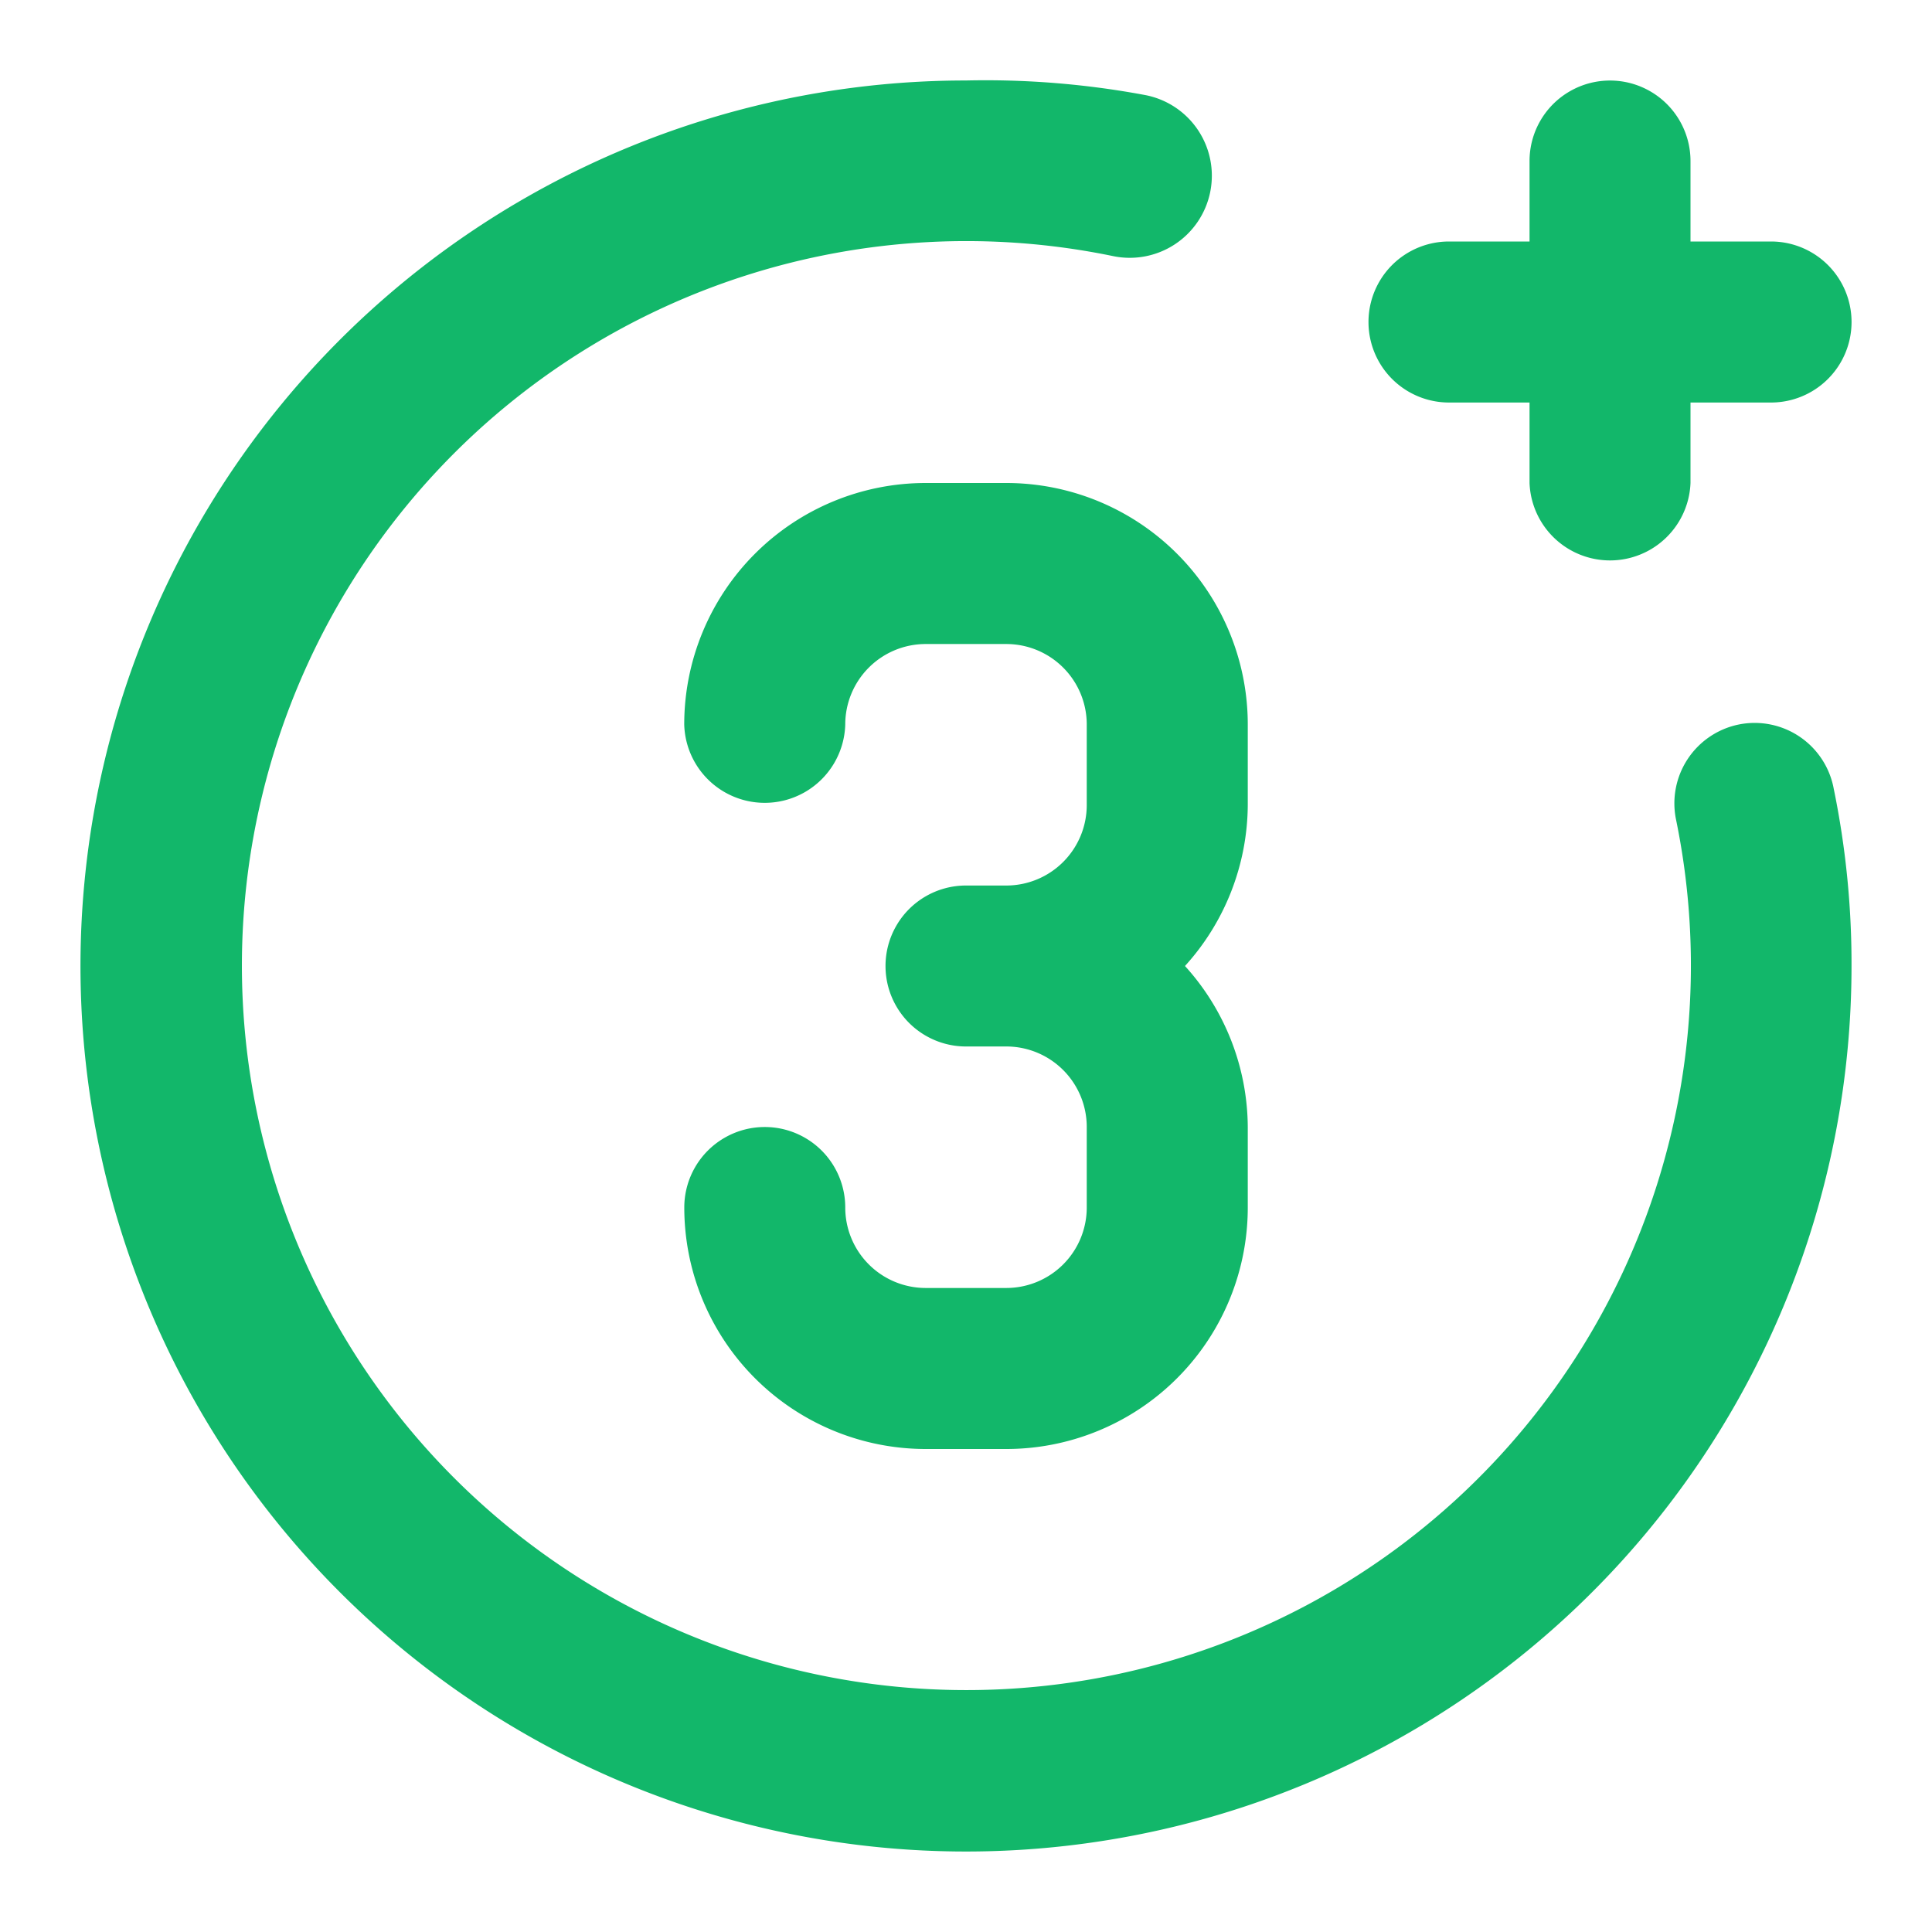
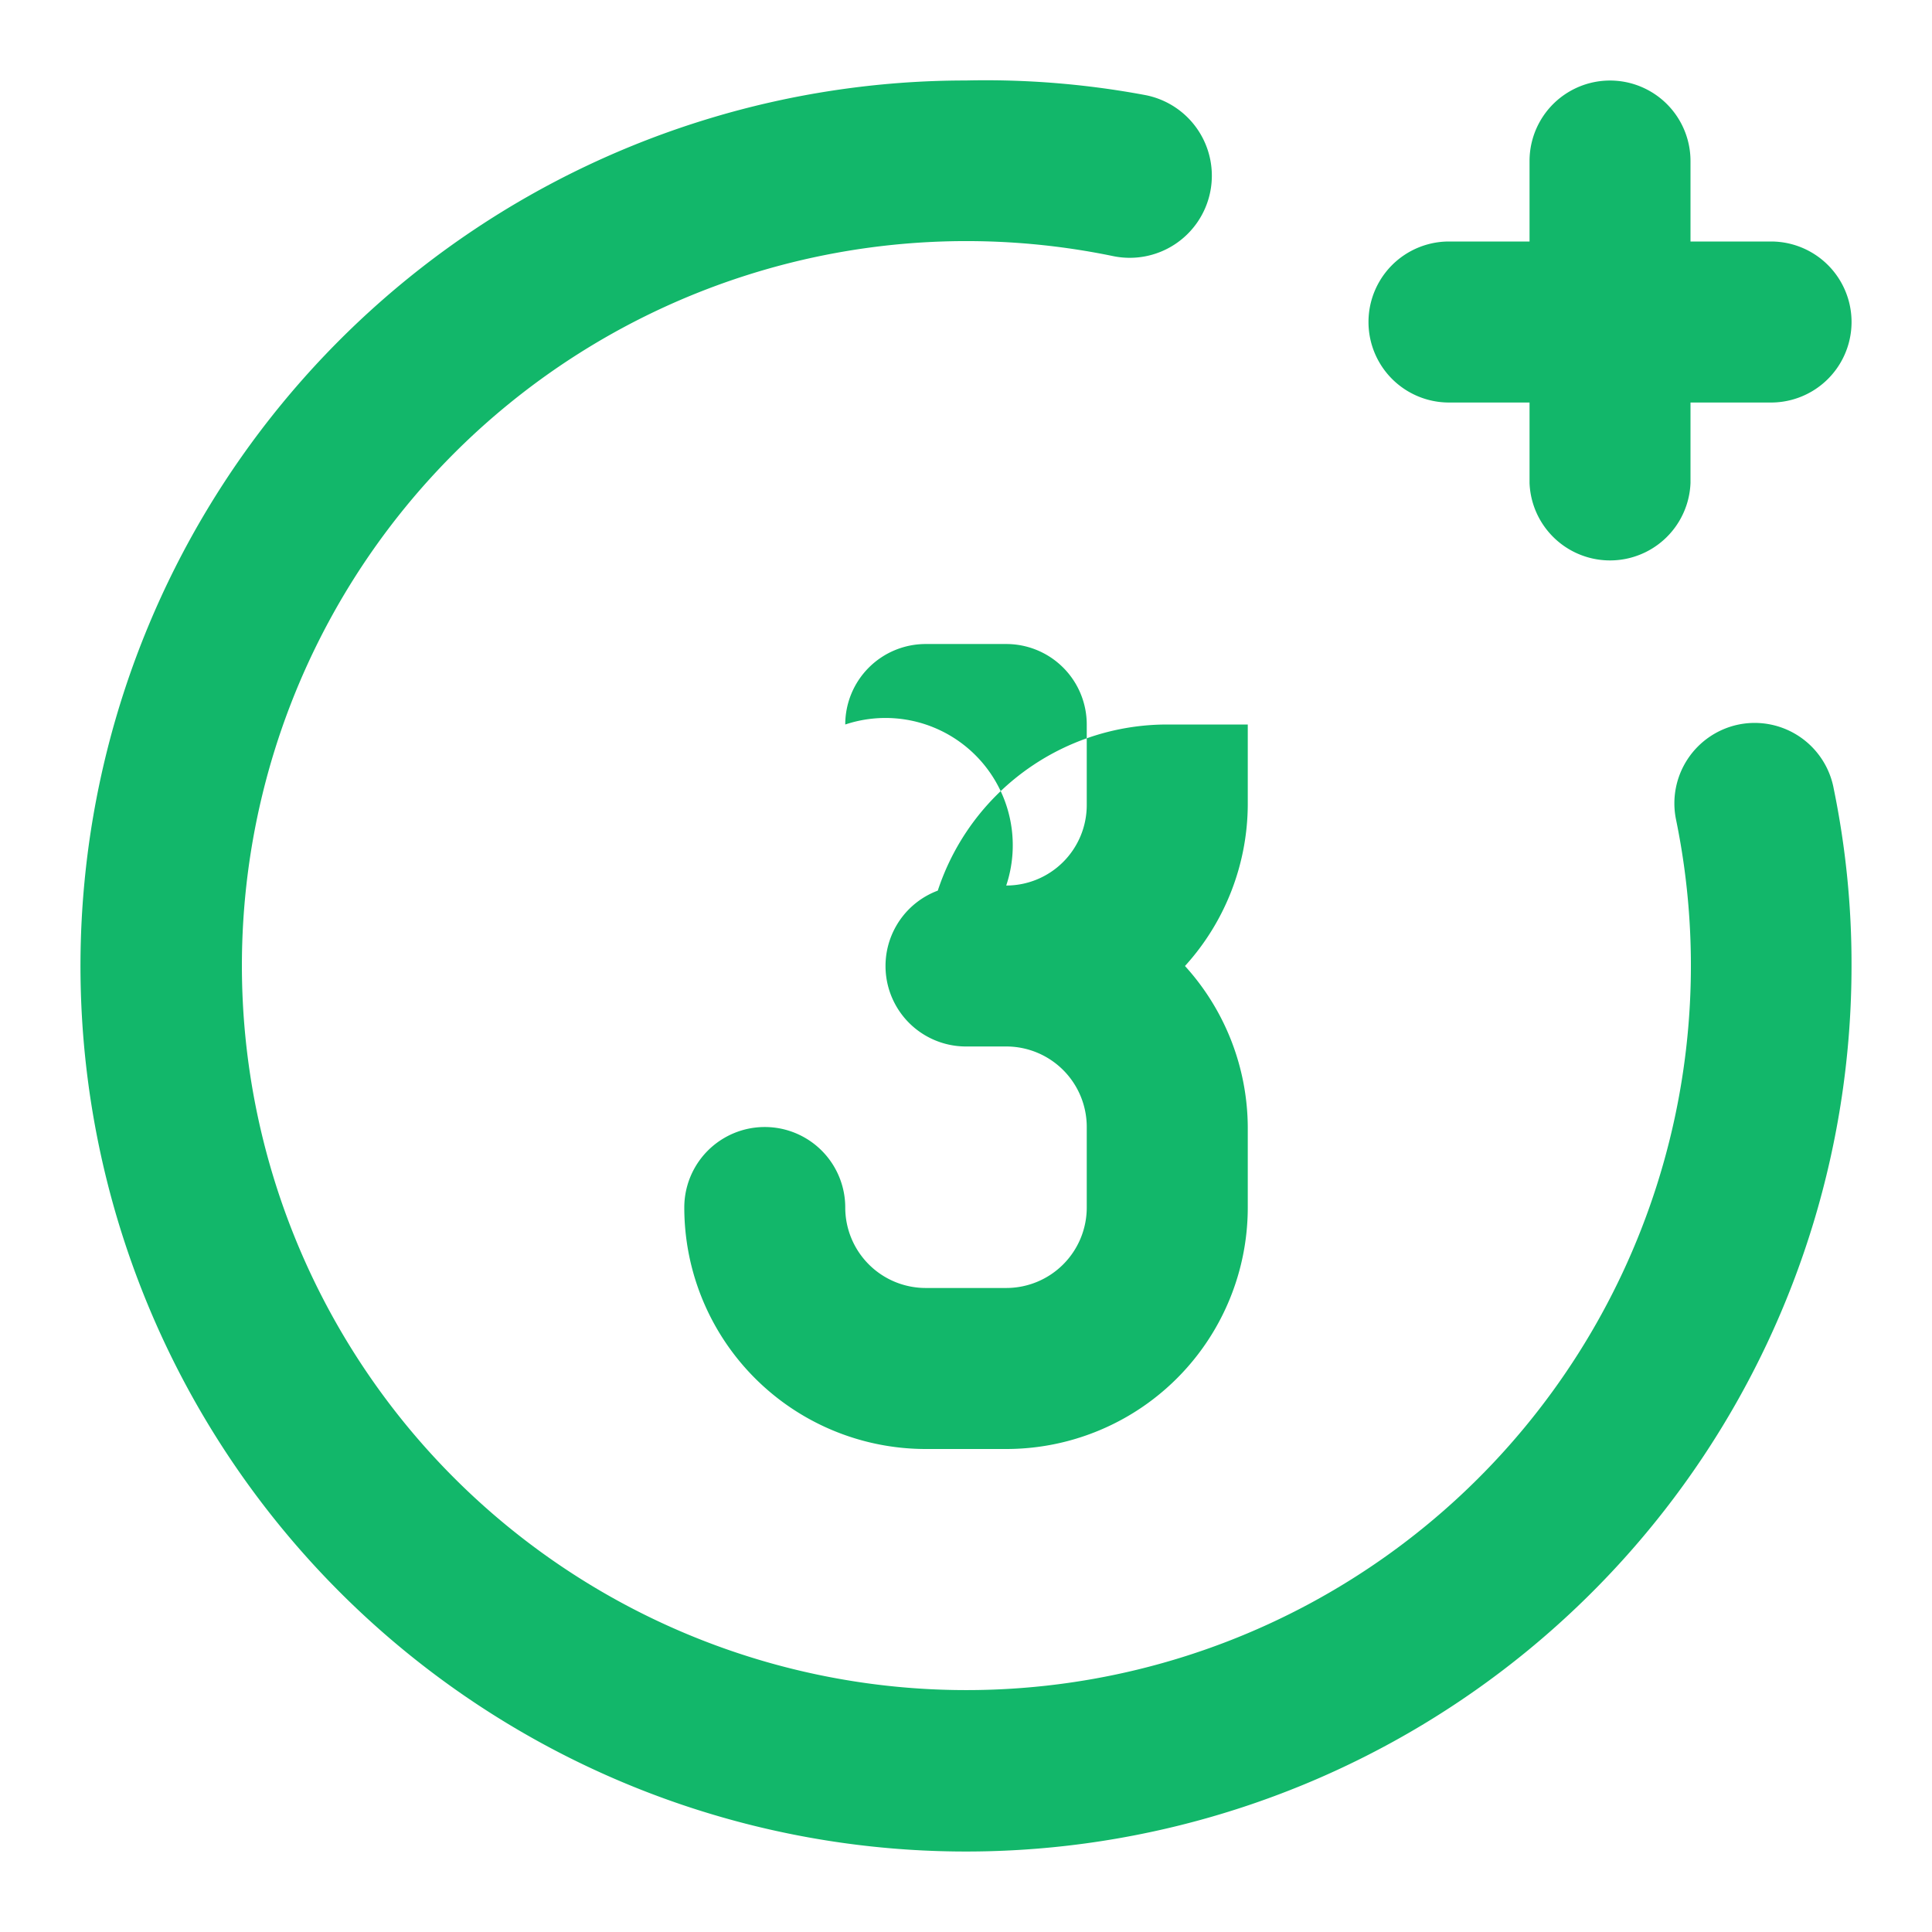
<svg xmlns="http://www.w3.org/2000/svg" width="32" height="32" fill="none">
-   <path d="M24 6.667h1.334V8A1.334 1.334 0 0028 8V6.667h1.334a1.333 1.333 0 100-2.667H28V2.667a1.333 1.333 0 00-2.666 0V4H24a1.333 1.333 0 100 2.667zM20.667 12a4 4 0 00-4-4h-1.334a4 4 0 00-4 4A1.334 1.334 0 0014 12a1.333 1.333 0 011.334-1.333h1.333A1.333 1.333 0 0118 12v1.333a1.333 1.333 0 01-1.333 1.334H16a1.333 1.333 0 100 2.666h.667A1.333 1.333 0 0118 18.667V20a1.333 1.333 0 01-1.333 1.333h-1.334A1.333 1.333 0 0114 20a1.333 1.333 0 10-2.666 0 4 4 0 004 4h1.333a4 4 0 004-4v-1.333A4 4 0 0019.627 16a4 4 0 001.04-2.667V12zm8.133 0a1.333 1.333 0 00-1.04 1.573 12 12 0 11-9.333-9.333 1.36 1.36 0 10.533-2.667 14.4 14.4 0 00-2.96-.24A14.667 14.667 0 1030.667 16a14.392 14.392 0 00-.294-2.933A1.332 1.332 0 0028.8 12z" fill="#12B76A" />
+   <path d="M24 6.667h1.334V8A1.334 1.334 0 0028 8V6.667h1.334a1.333 1.333 0 100-2.667H28V2.667a1.333 1.333 0 00-2.666 0V4H24a1.333 1.333 0 100 2.667zM20.667 12h-1.334a4 4 0 00-4 4A1.334 1.334 0 0014 12a1.333 1.333 0 011.334-1.333h1.333A1.333 1.333 0 0118 12v1.333a1.333 1.333 0 01-1.333 1.334H16a1.333 1.333 0 100 2.666h.667A1.333 1.333 0 0118 18.667V20a1.333 1.333 0 01-1.333 1.333h-1.334A1.333 1.333 0 0114 20a1.333 1.333 0 10-2.666 0 4 4 0 004 4h1.333a4 4 0 004-4v-1.333A4 4 0 0019.627 16a4 4 0 001.04-2.667V12zm8.133 0a1.333 1.333 0 00-1.04 1.573 12 12 0 11-9.333-9.333 1.36 1.36 0 10.533-2.667 14.4 14.4 0 00-2.96-.24A14.667 14.667 0 1030.667 16a14.392 14.392 0 00-.294-2.933A1.332 1.332 0 0028.8 12z" fill="#12B76A" />
</svg>